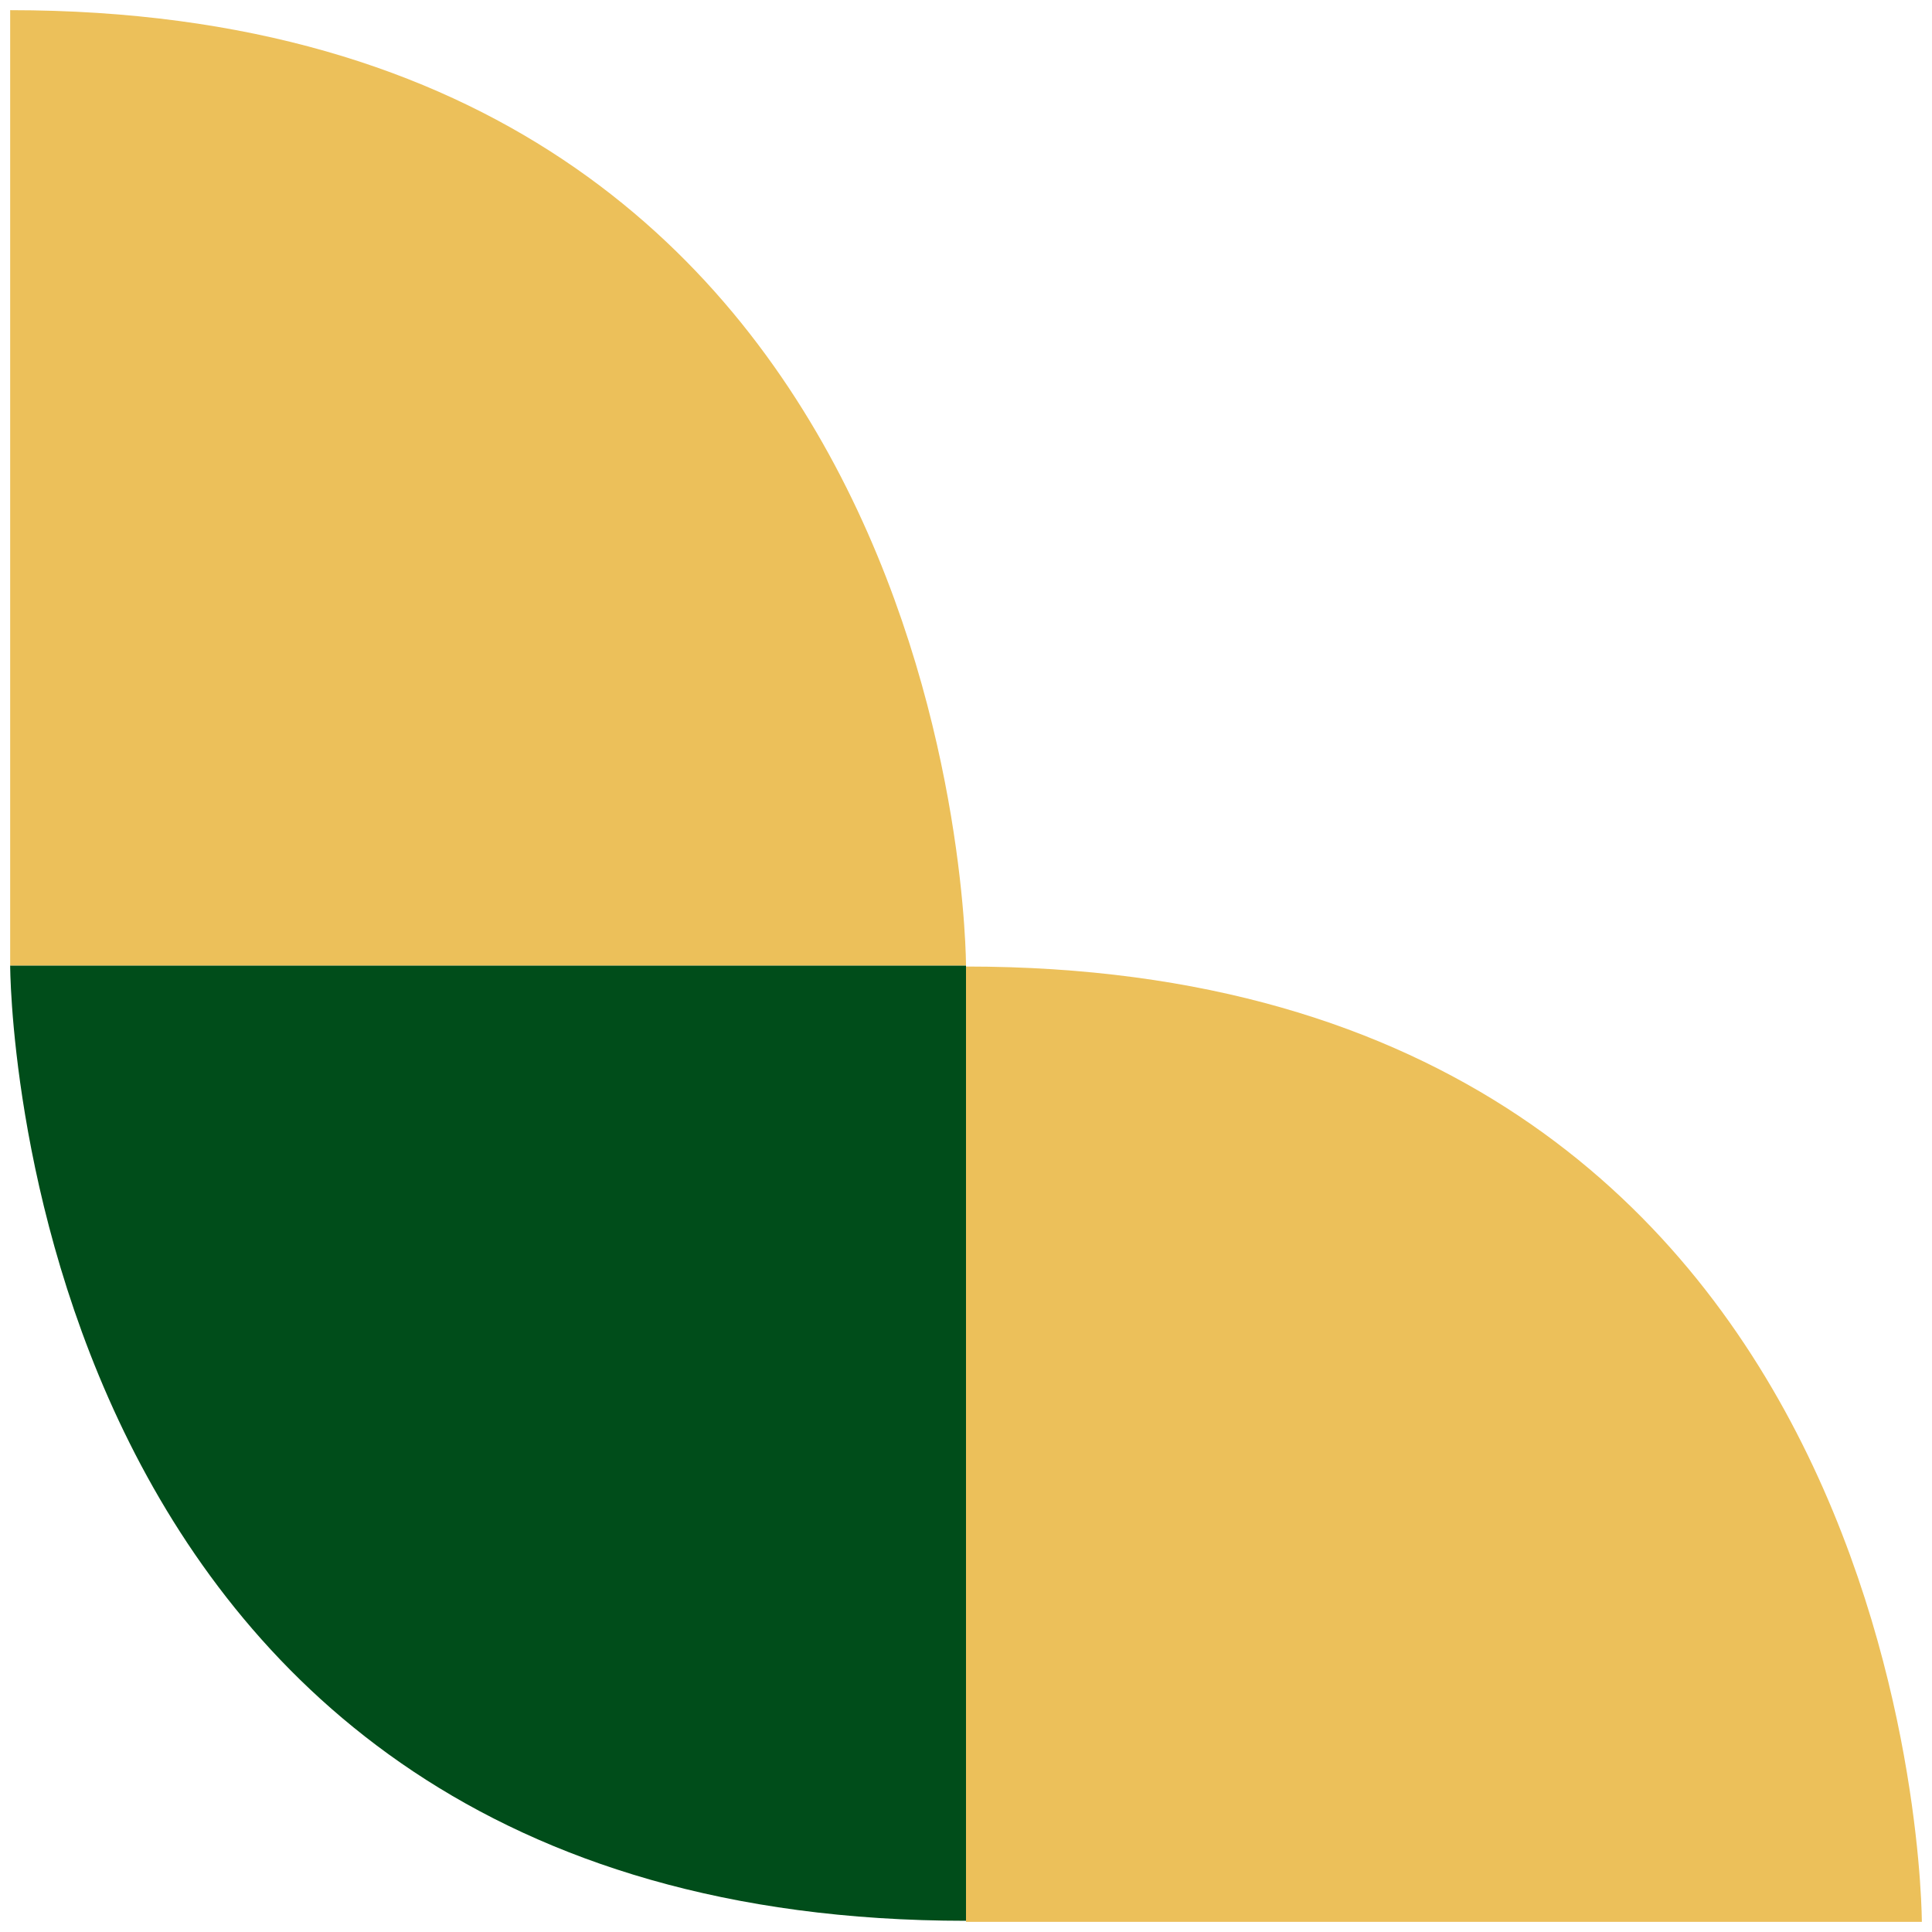
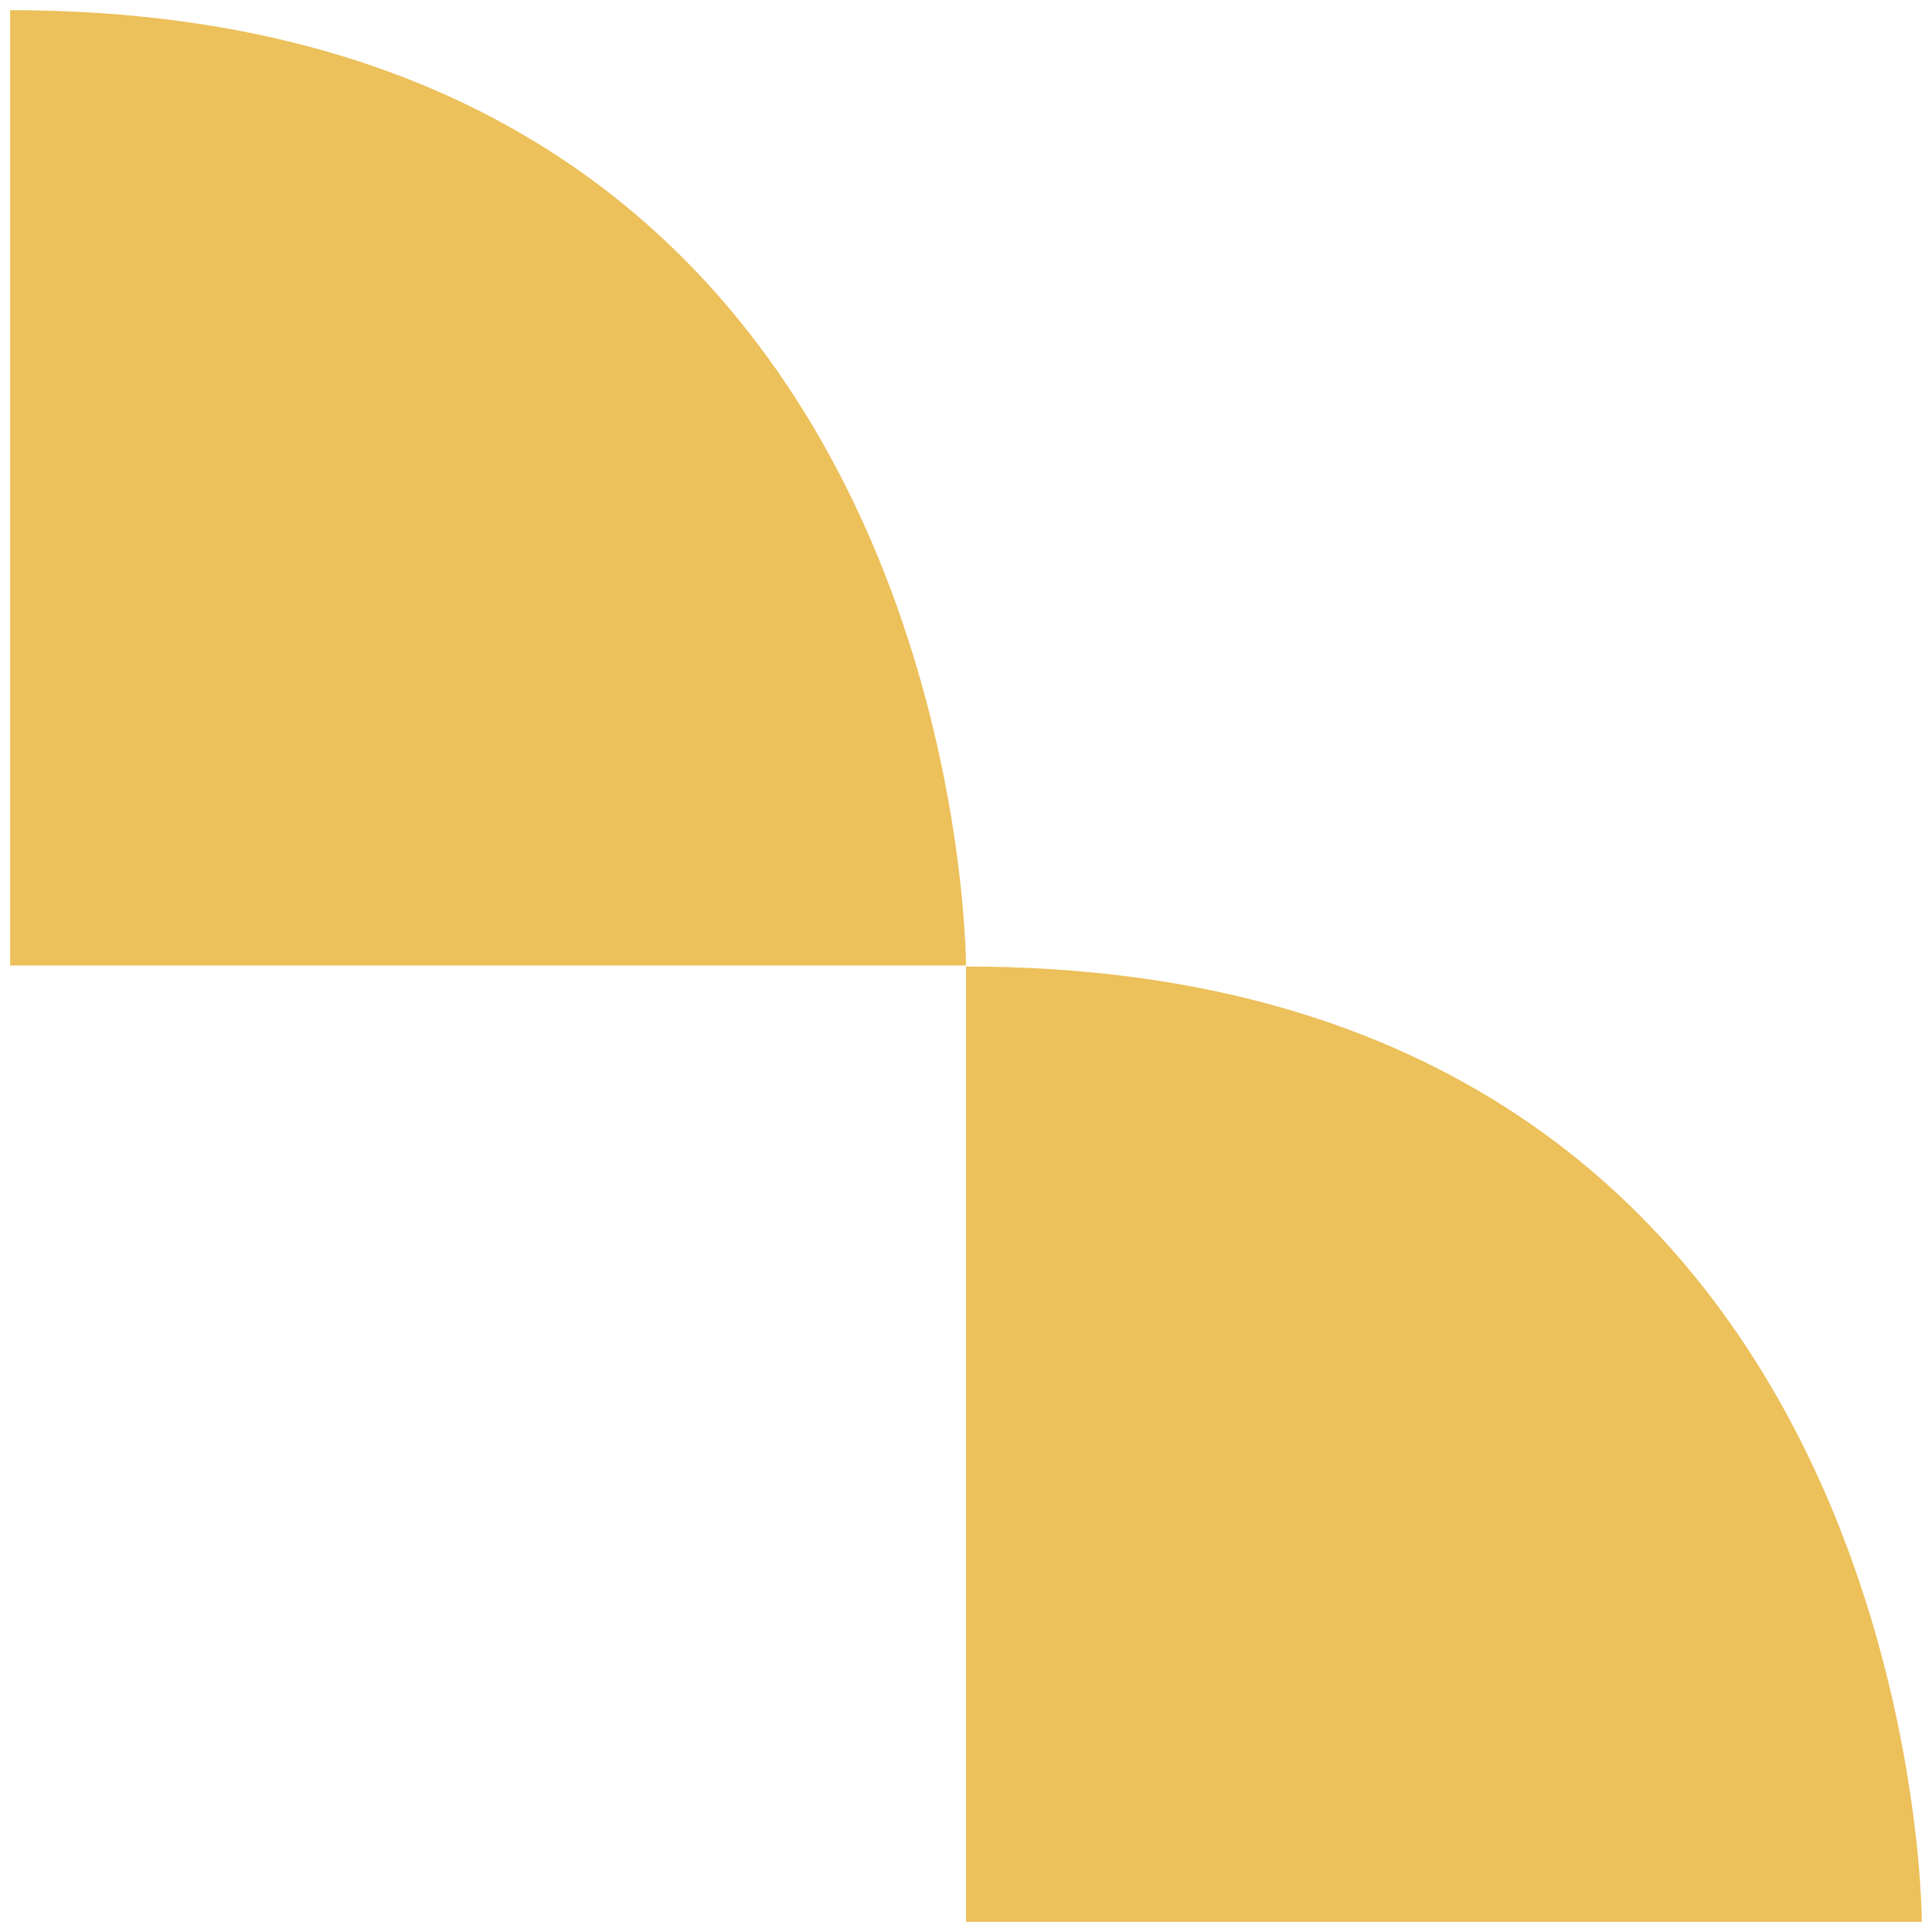
<svg xmlns="http://www.w3.org/2000/svg" width="95" height="95" viewBox="0 0 95 95">
  <g id="Grupo_667" data-name="Grupo 667" transform="translate(0.5 0.5)">
-     <path id="Trazado_7462" data-name="Trazado 7462" d="M46.974,0C46.974,47,0,47,0,47V0Z" transform="translate(47 46.975) rotate(90)" fill="#004d1a" stroke="rgba(0,0,0,0)" stroke-width="1" />
-     <path id="Trazado_7461" data-name="Trazado 7461" d="M0,0C47,0,47,46.974,47,46.974H0Z" transform="translate(0 0)" fill="#ecc05a" stroke="rgba(0,0,0,0)" stroke-width="1" />
+     <path id="Trazado_7461" data-name="Trazado 7461" d="M0,0C47,0,47,46.974,47,46.974H0" transform="translate(0 0)" fill="#ecc05a" stroke="rgba(0,0,0,0)" stroke-width="1" />
    <path id="Trazado_7463" data-name="Trazado 7463" d="M0,0C47,0,47,46.974,47,46.974H0Z" transform="translate(47 47.026)" fill="#ecc05a" stroke="rgba(0,0,0,0)" stroke-width="1" />
    <rect id="Rectángulo_152" data-name="Rectángulo 152" width="94" height="94" fill="none" />
  </g>
</svg>